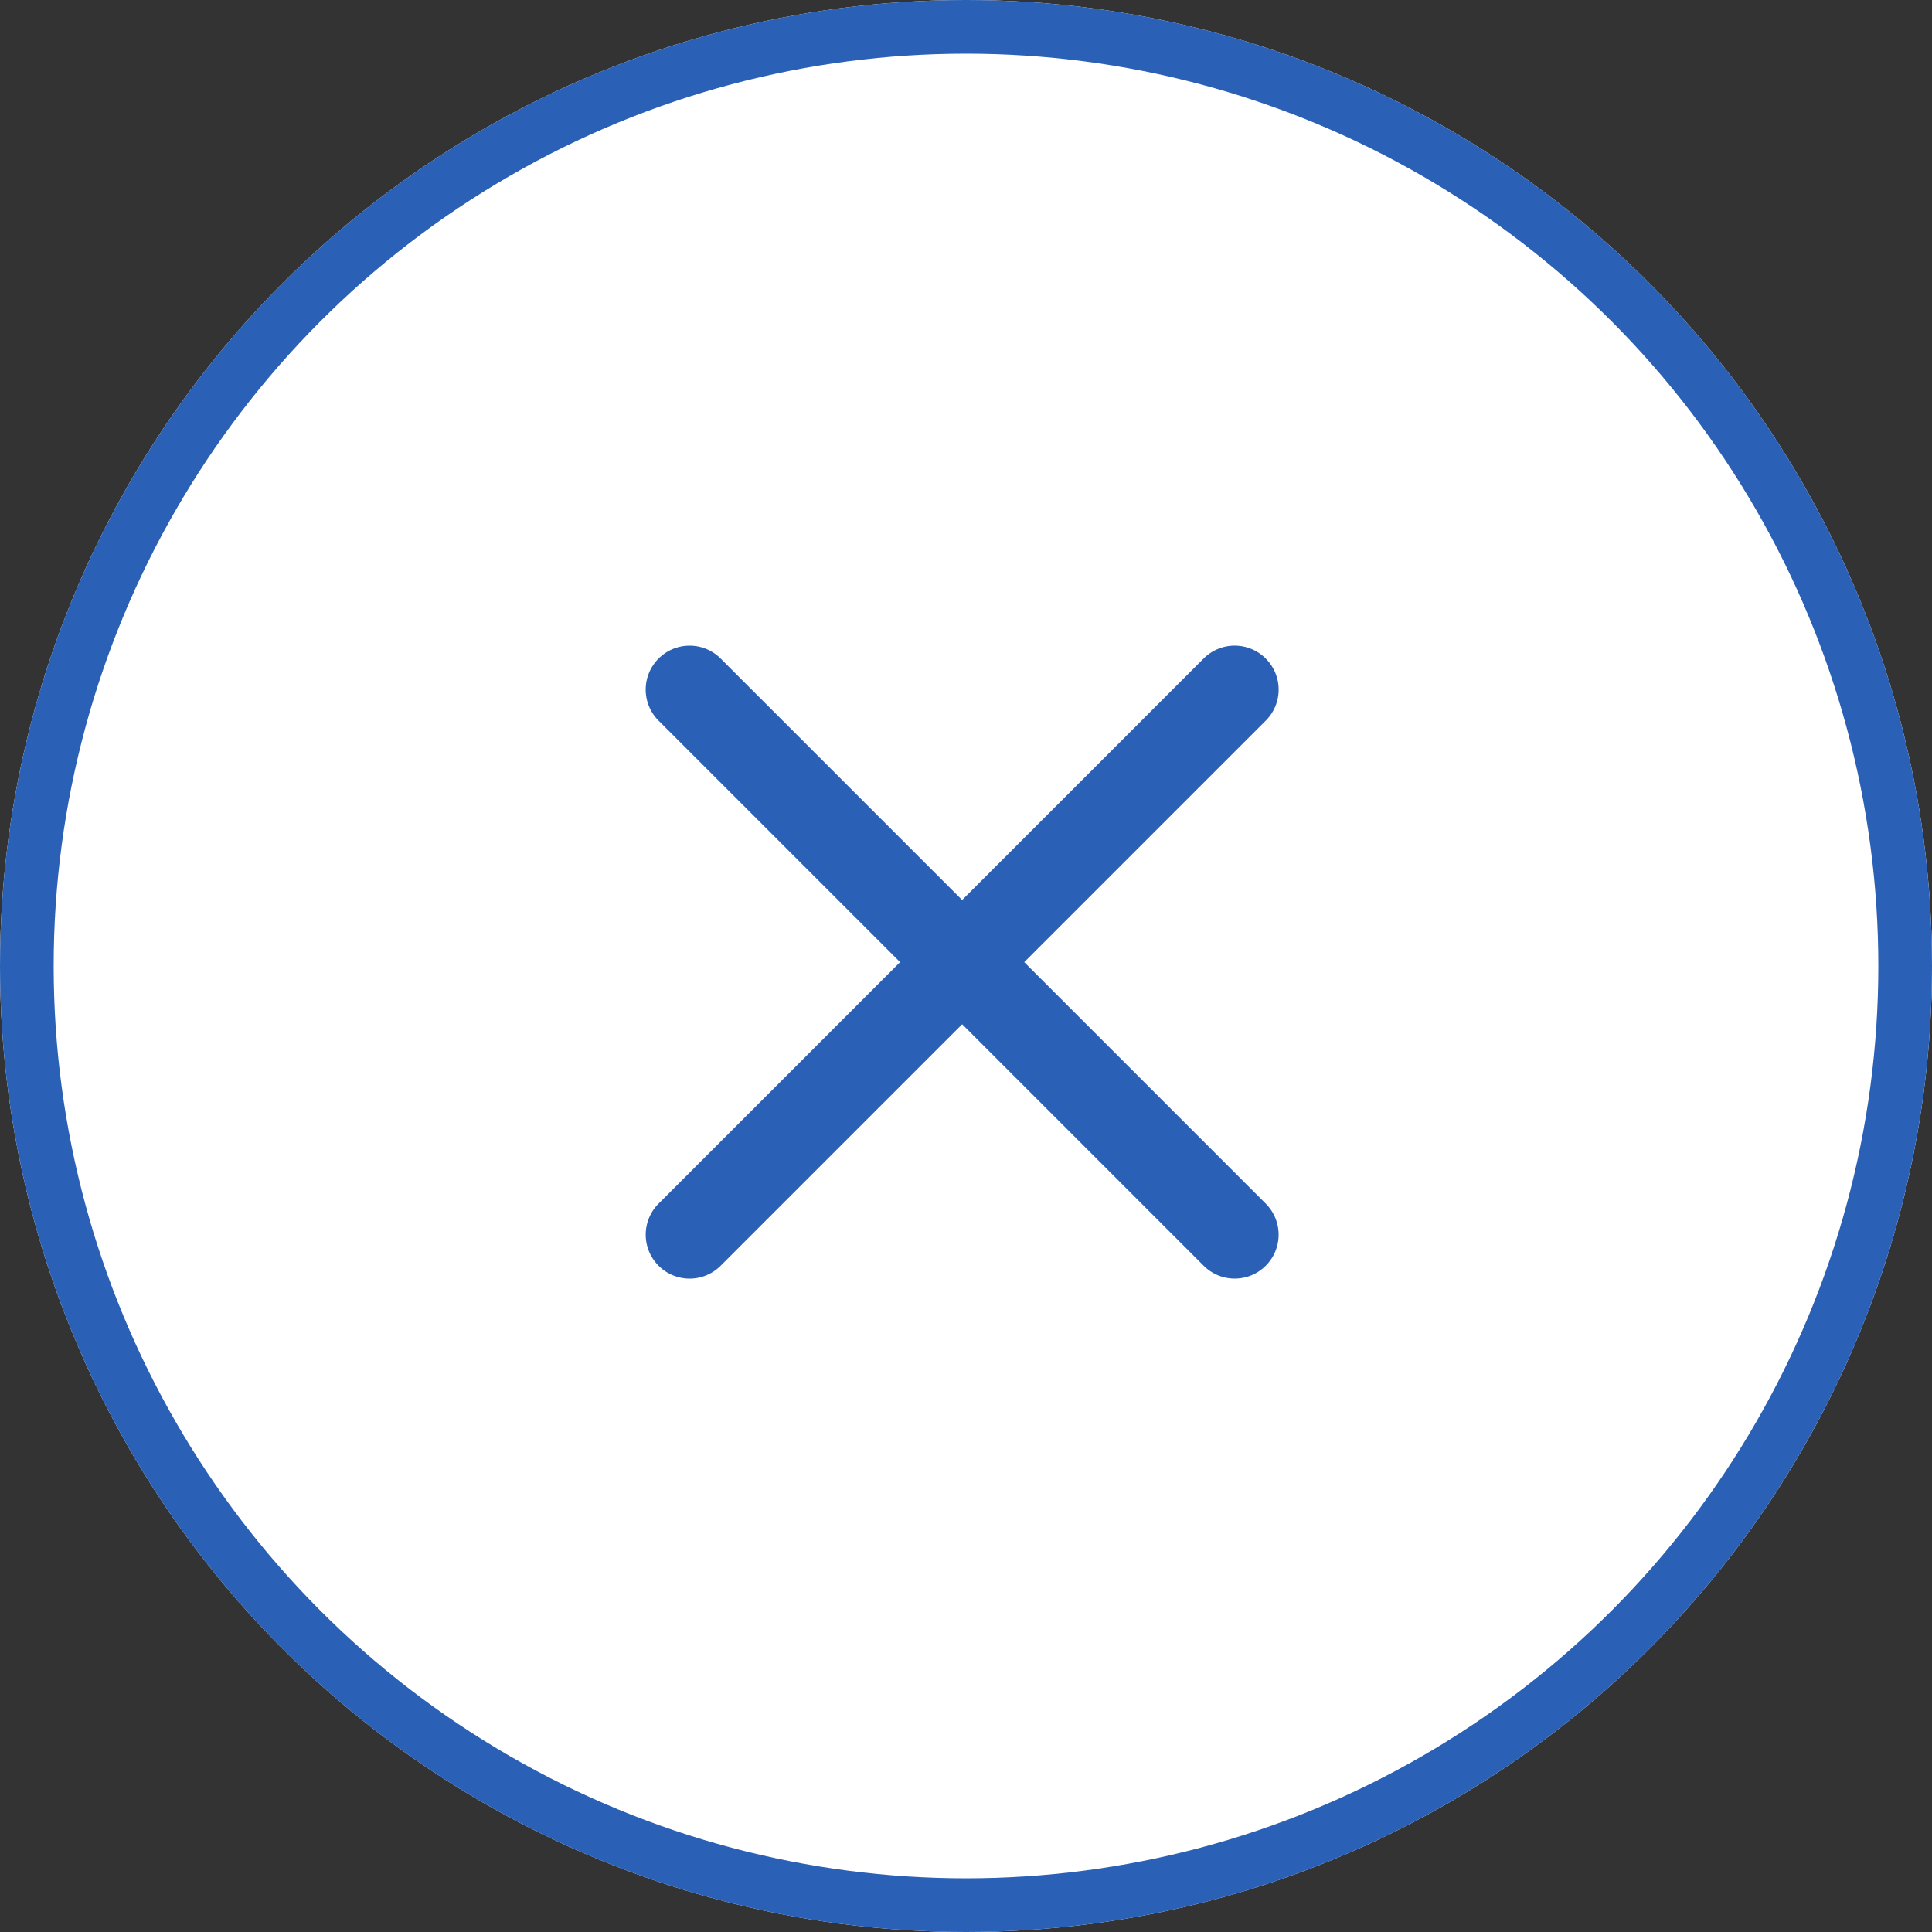
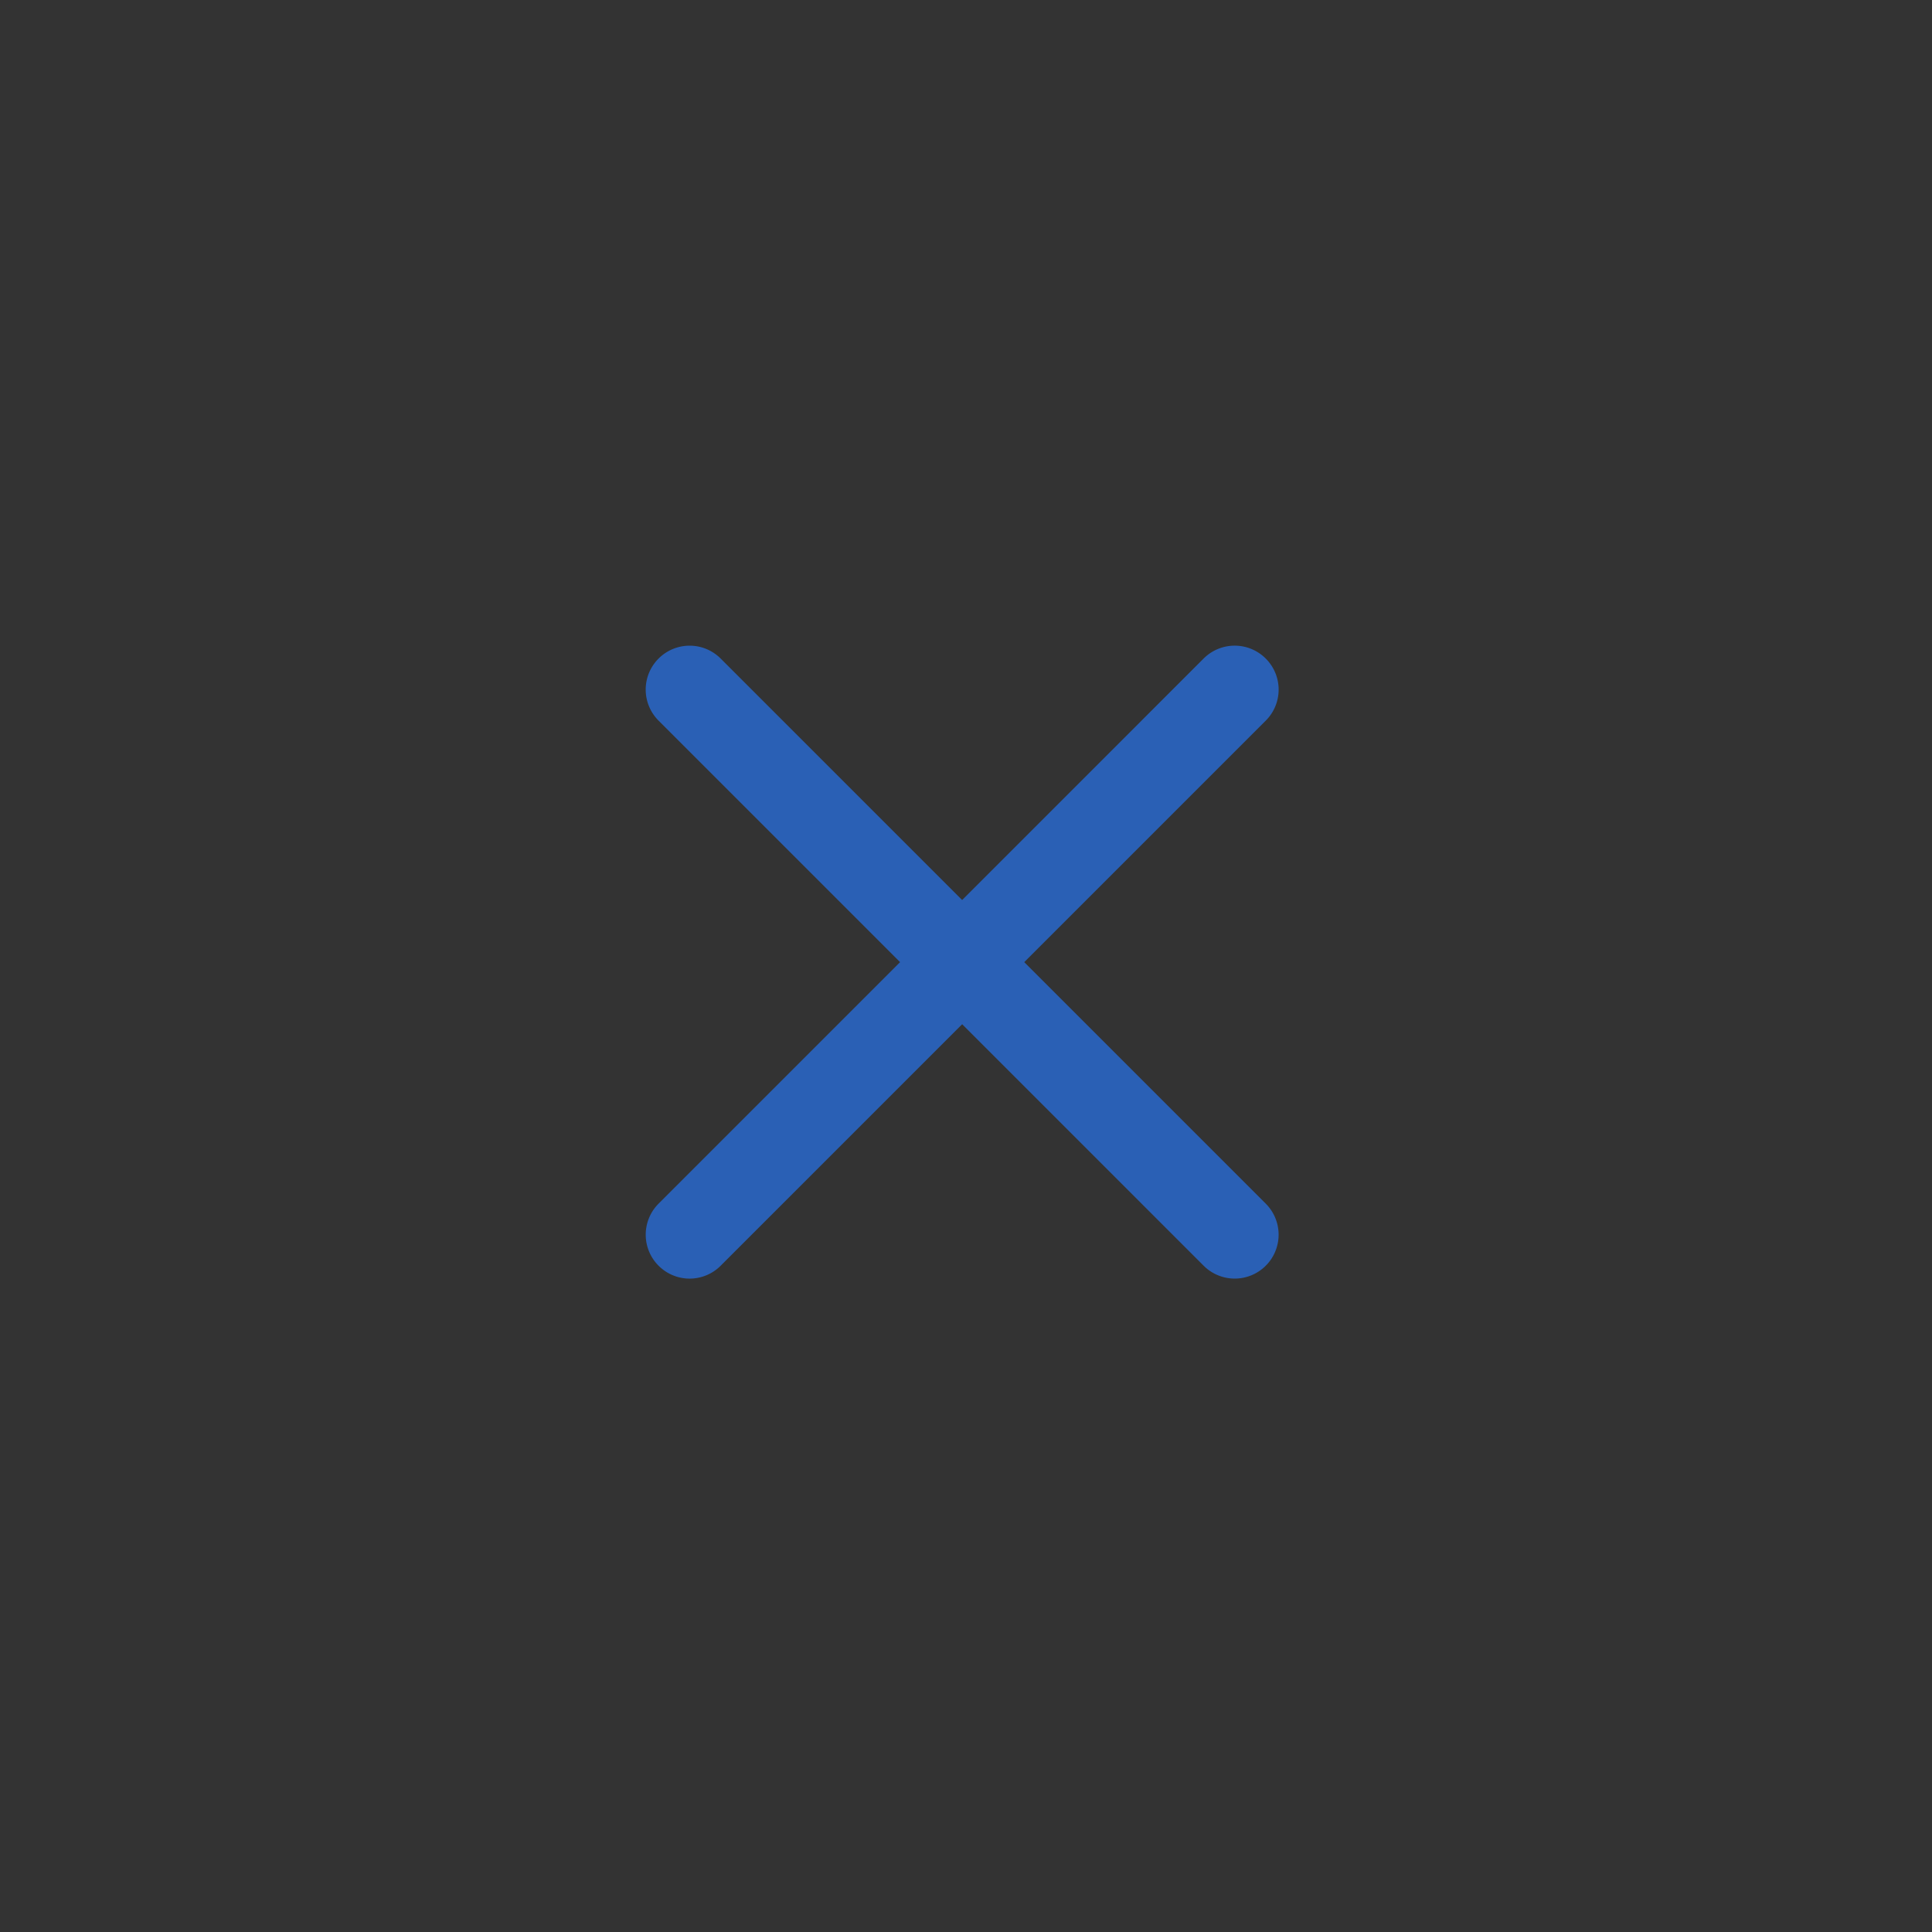
<svg xmlns="http://www.w3.org/2000/svg" width="36" height="36" viewBox="0 0 36 36">
  <rect x="0" y="0" width="36" height="36" fill="#333333" stroke="none" />
  <g id="グループ_51" data-name="グループ 51" transform="translate(-337 -41)">
    <g id="楕円形_1" data-name="楕円形 1" transform="translate(337 41)" fill="#fff" stroke="#2a60b5" stroke-width="1">
-       <circle cx="18" cy="18" r="18" stroke="none" />
-       <circle cx="18" cy="18" r="17.5" fill="none" />
-     </g>
+       </g>
    <path id="合体_5" data-name="合体 5" d="M-2319.818-1324.818v-6.364h-6.363A.817.817,0,0,1-2327-1332a.817.817,0,0,1,.818-.818h6.363v-6.364A.818.818,0,0,1-2319-1340a.817.817,0,0,1,.818.818v6.364h6.364a.818.818,0,0,1,.818.818.818.818,0,0,1-.818.818h-6.364v6.364a.817.817,0,0,1-.818.818A.818.818,0,0,1-2319.818-1324.818Z" transform="translate(1052.843 2640.575) rotate(45)" fill="#2a60b5" />
  </g>
</svg>